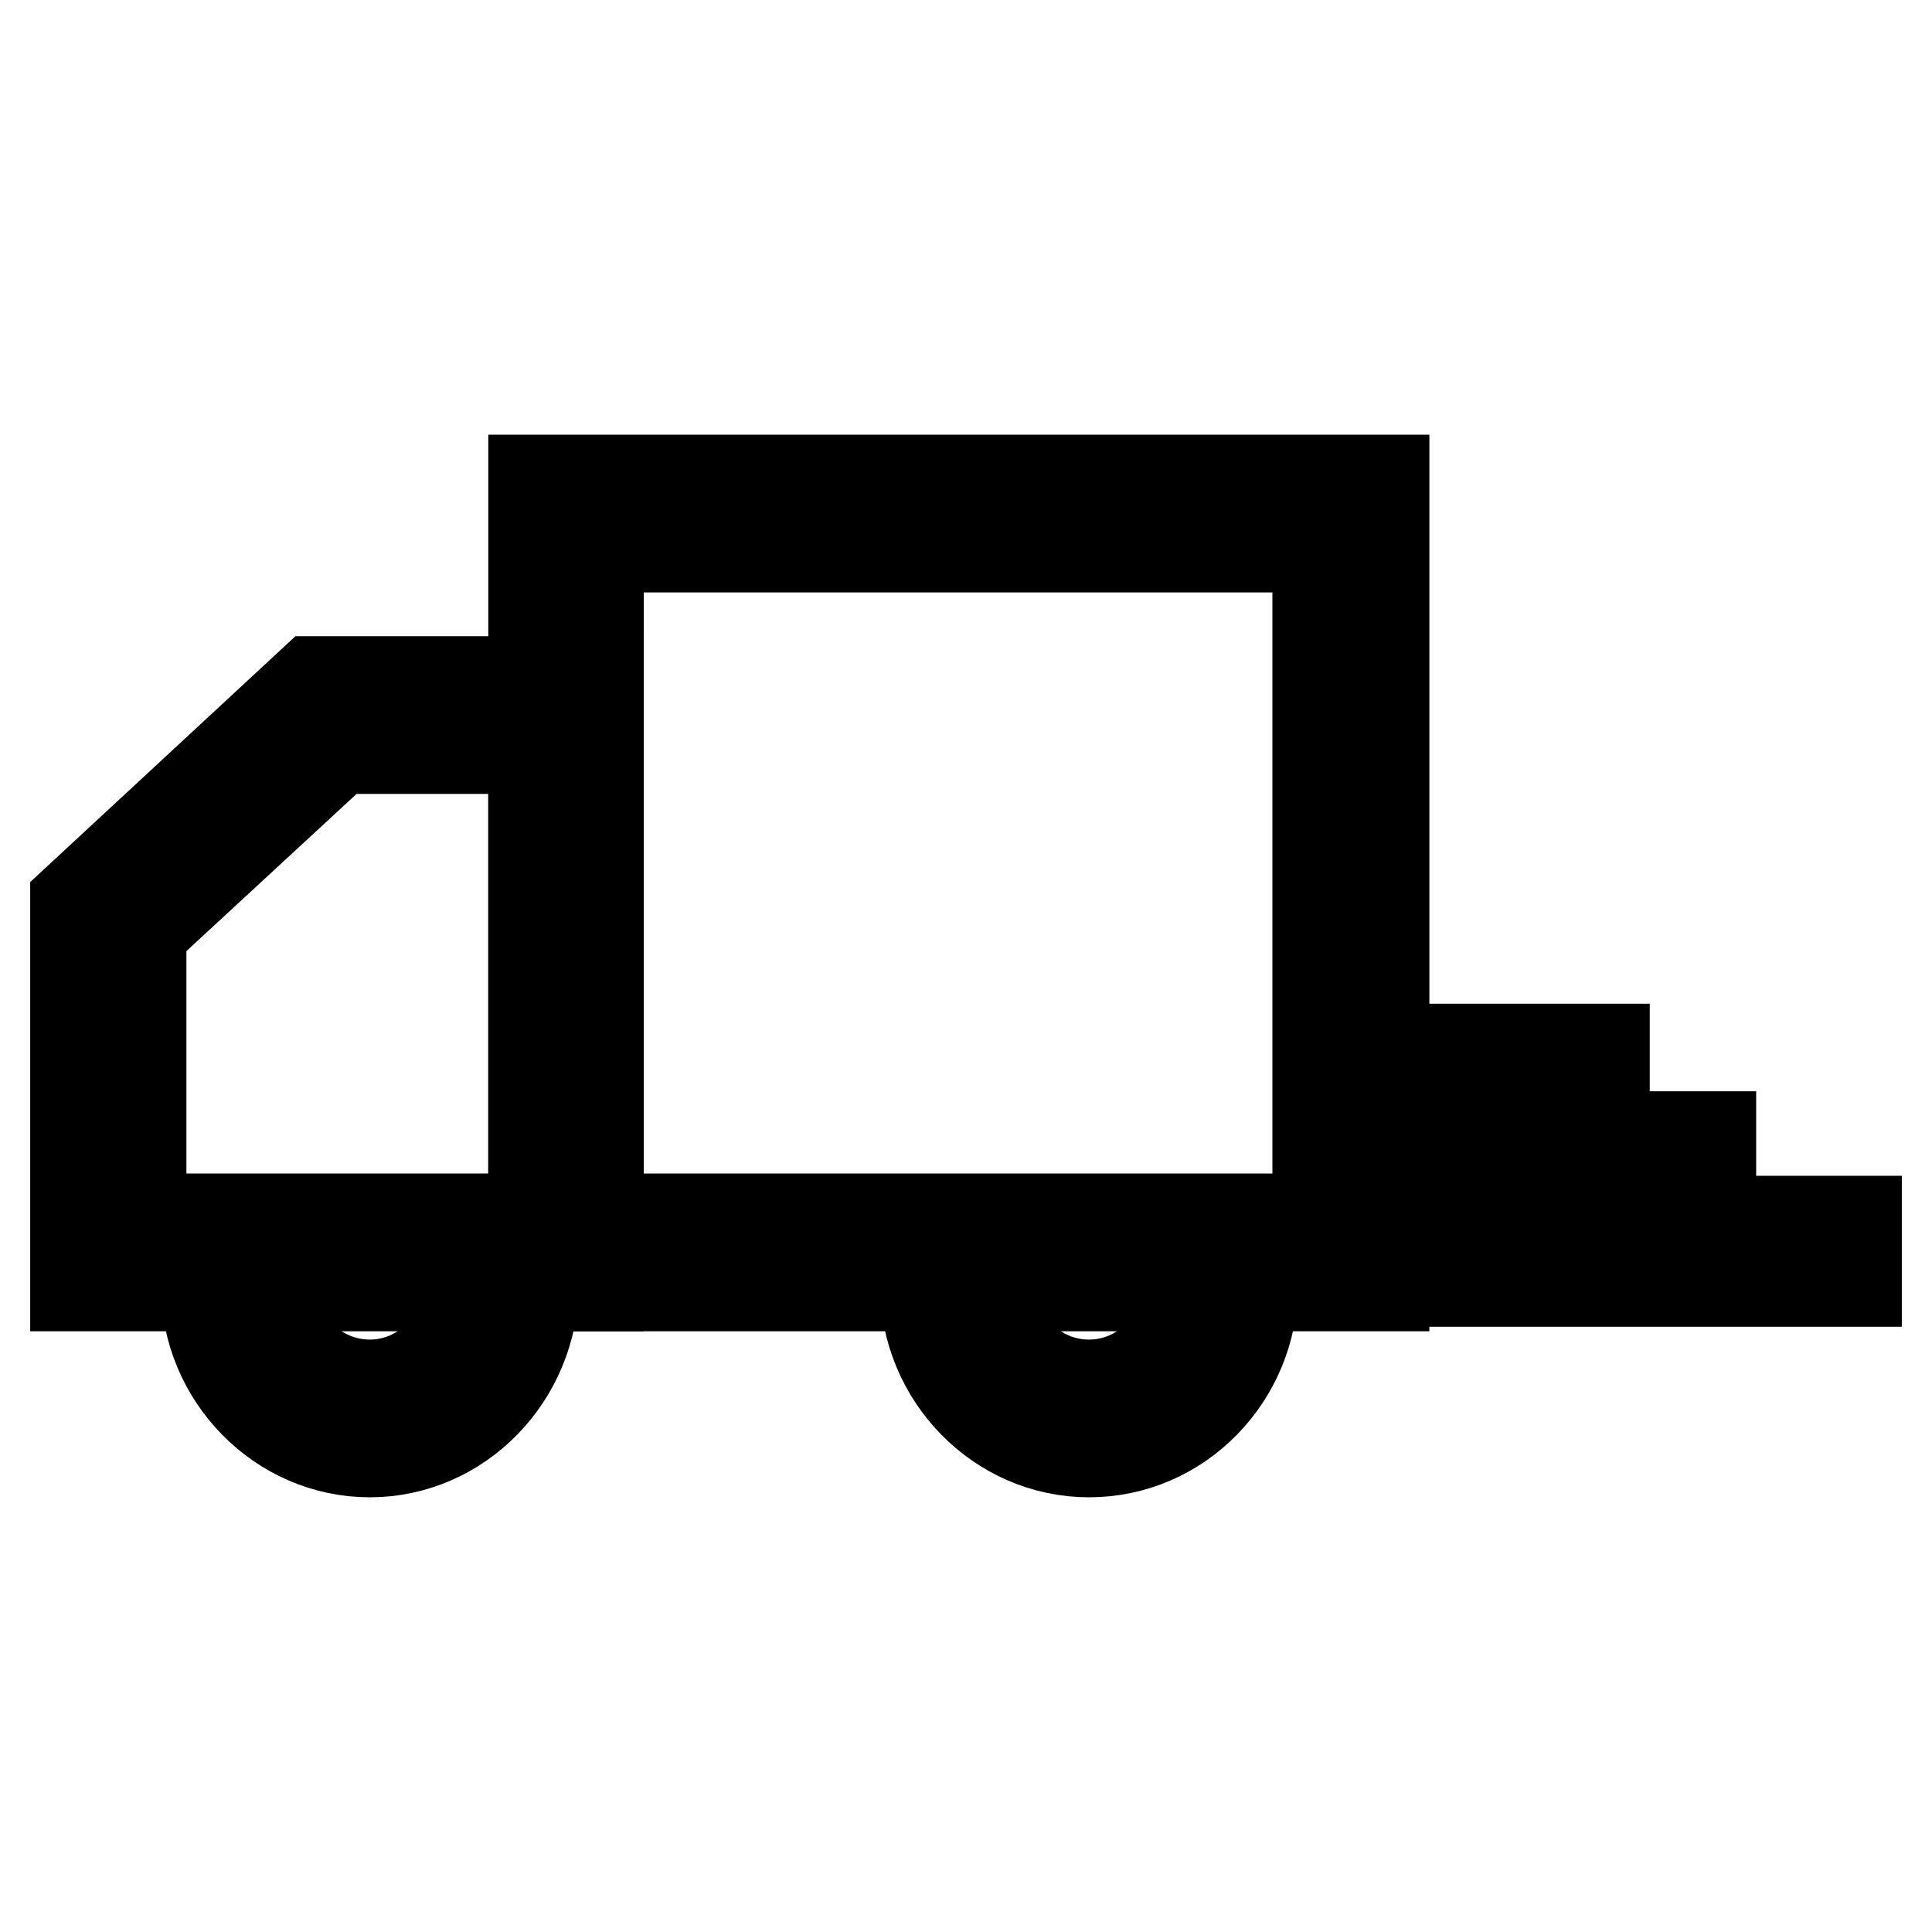
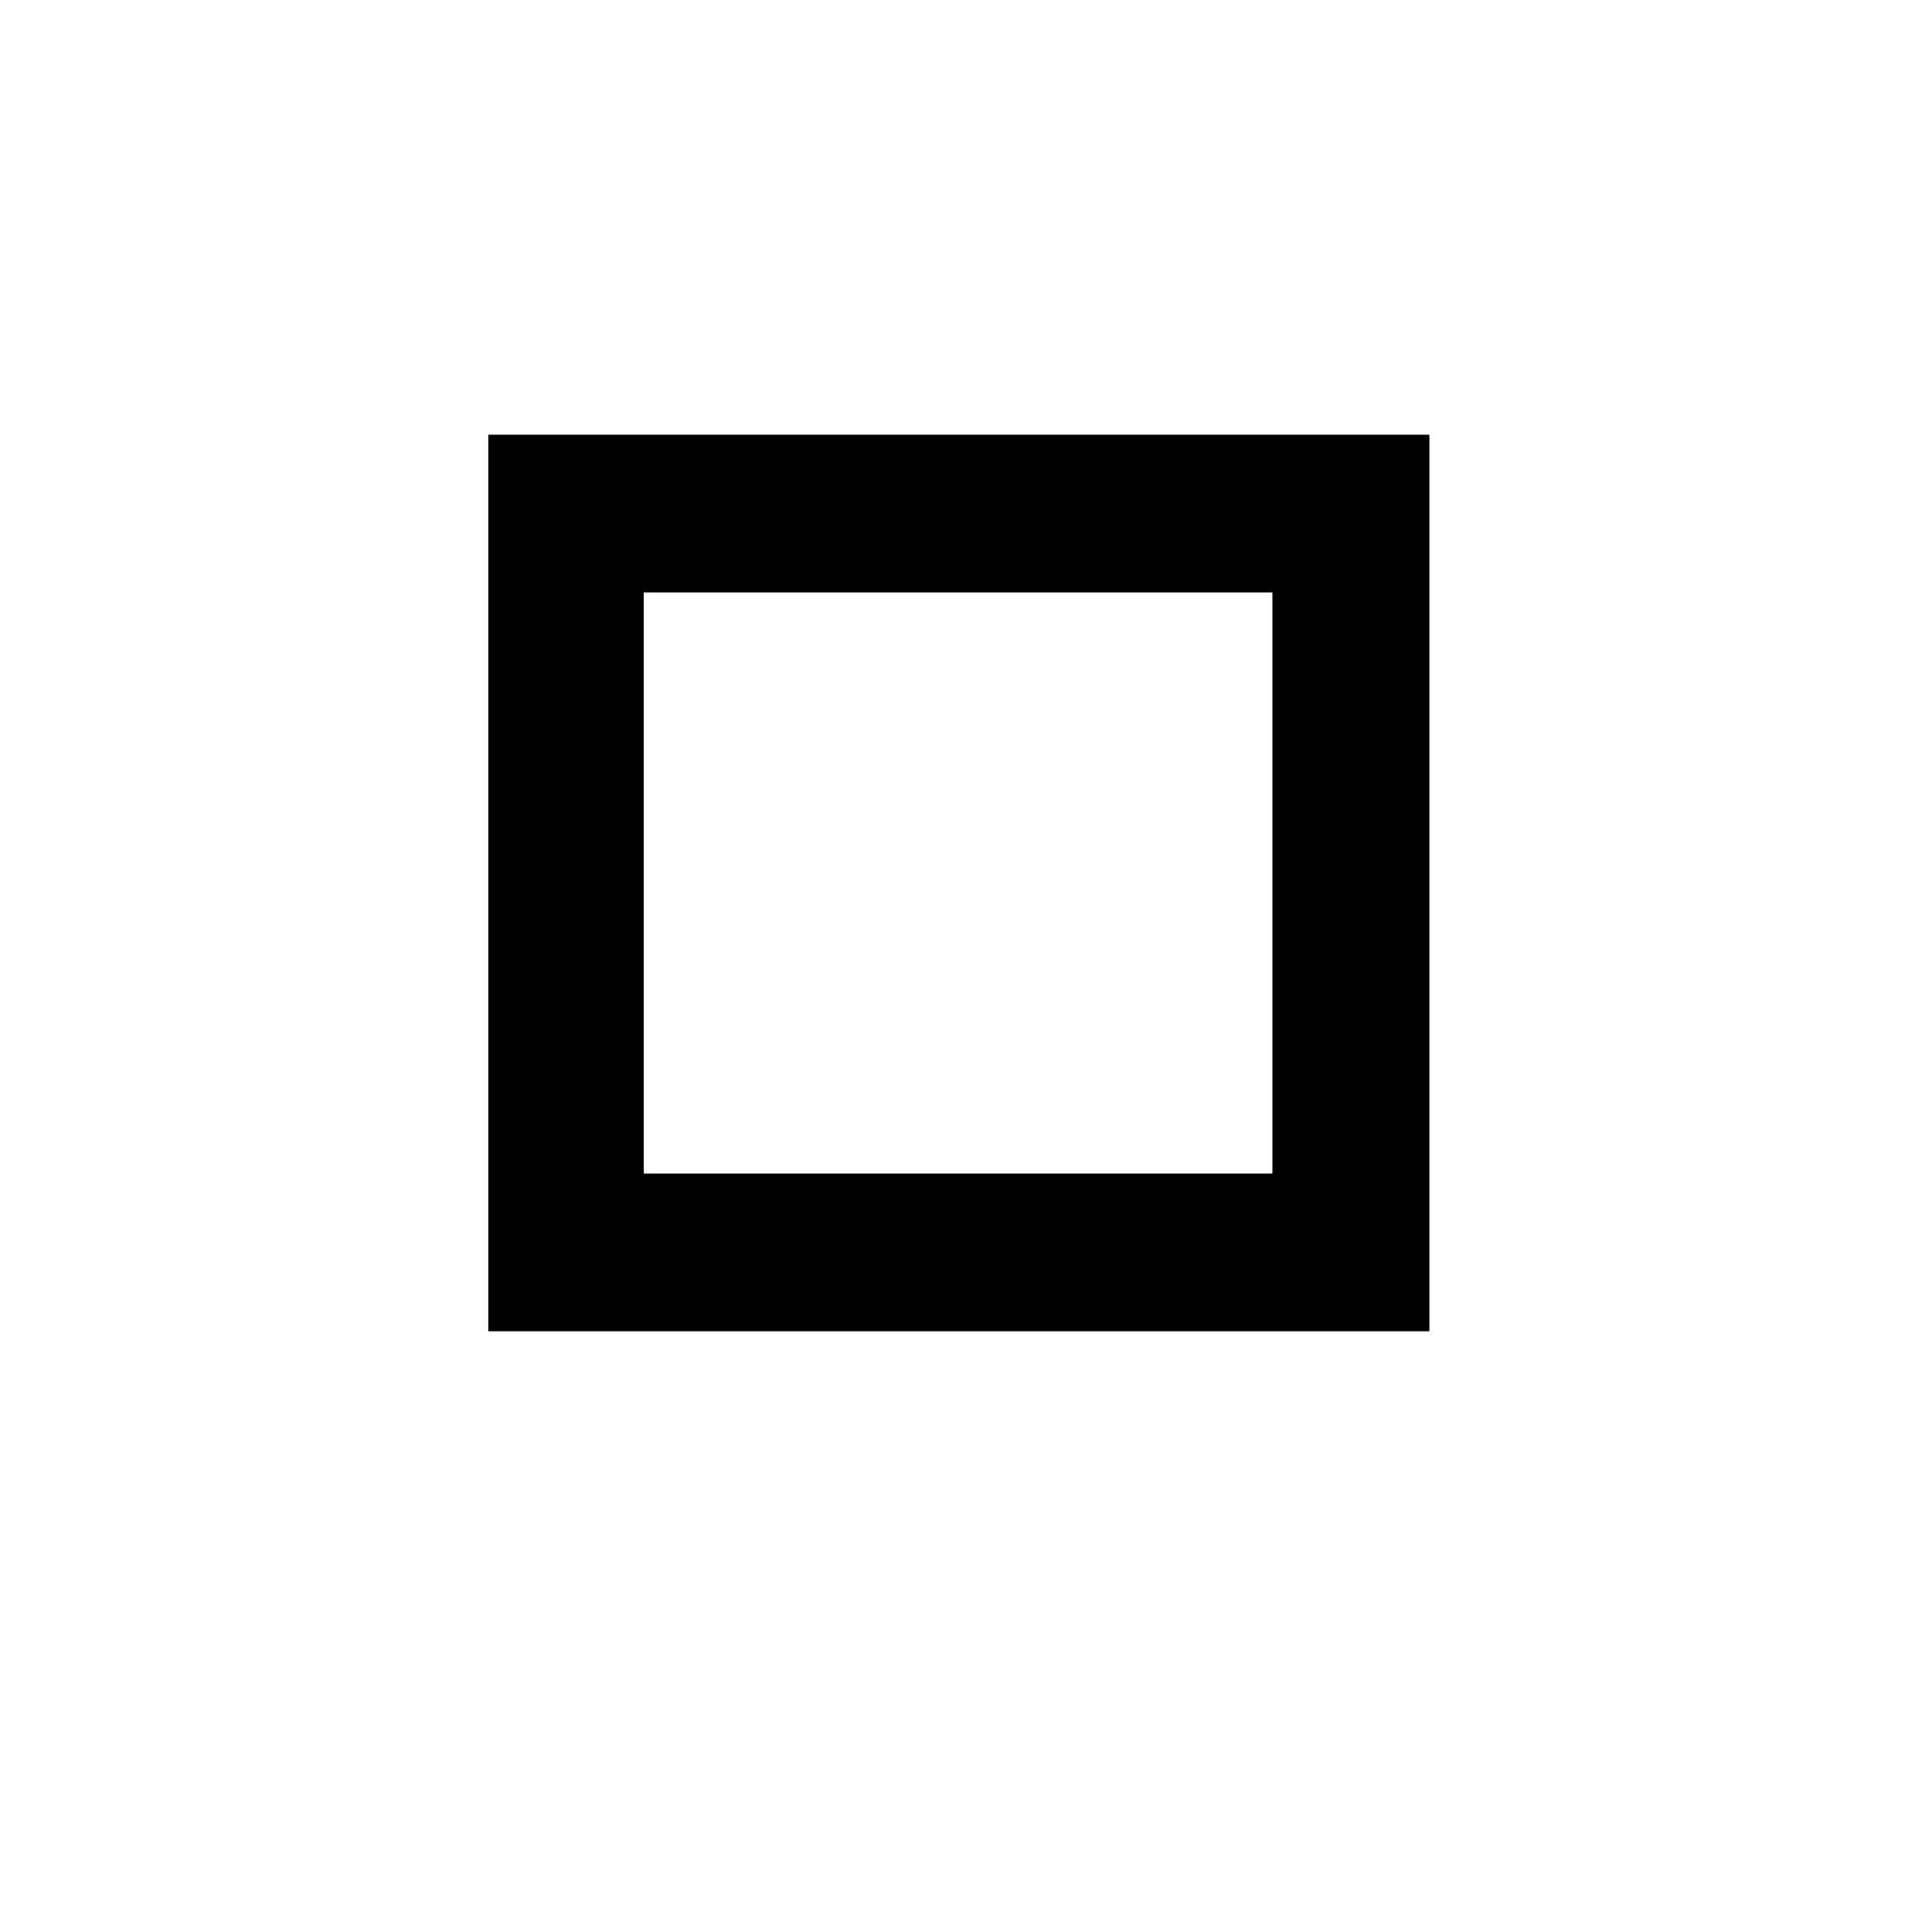
<svg xmlns="http://www.w3.org/2000/svg" version="1.1" x="0px" y="0px" viewBox="0 0 256 256" enable-background="new 0 0 256 256" xml:space="preserve">
  <g>
    <path stroke-width="12" fill-opacity="0" stroke="#000000" d="M183.3,170.4H70.7V63.6h112.7V170.4L183.3,170.4z M79.3,161.5h95.3v-89H79.3V161.5z" />
-     <path stroke-width="12" fill-opacity="0" stroke="#000000" d="M79.3,170.4H10v-50.9l31.5-29.2h37.8V170.4z M18.7,161.5h52V99.2H44.9l-26.2,24.2L18.7,161.5L18.7,161.5 L18.7,161.5z" />
-     <path stroke-width="12" fill-opacity="0" stroke="#000000" d="M49,192.4c-11.9,0-21.7-10-21.7-22.2H36c0,7.4,5.8,13.3,13,13.3c7.2,0,13-6,13-13.3h8.7 C70.6,182.4,60.9,192.4,49,192.4z M144.3,192.4c-11.9,0-21.7-10-21.7-22.2h8.7c0,7.4,5.8,13.3,13,13.3c7.2,0,13-6,13-13.3h8.7 C166,182.4,156.3,192.4,144.3,192.4L144.3,192.4z M192.4,161.8H246v8h-53.6V161.8z M192.4,150.6h34.3v8h-34.3V150.6z M192.4,139 h20.2v8h-20.2V139z" />
  </g>
</svg>